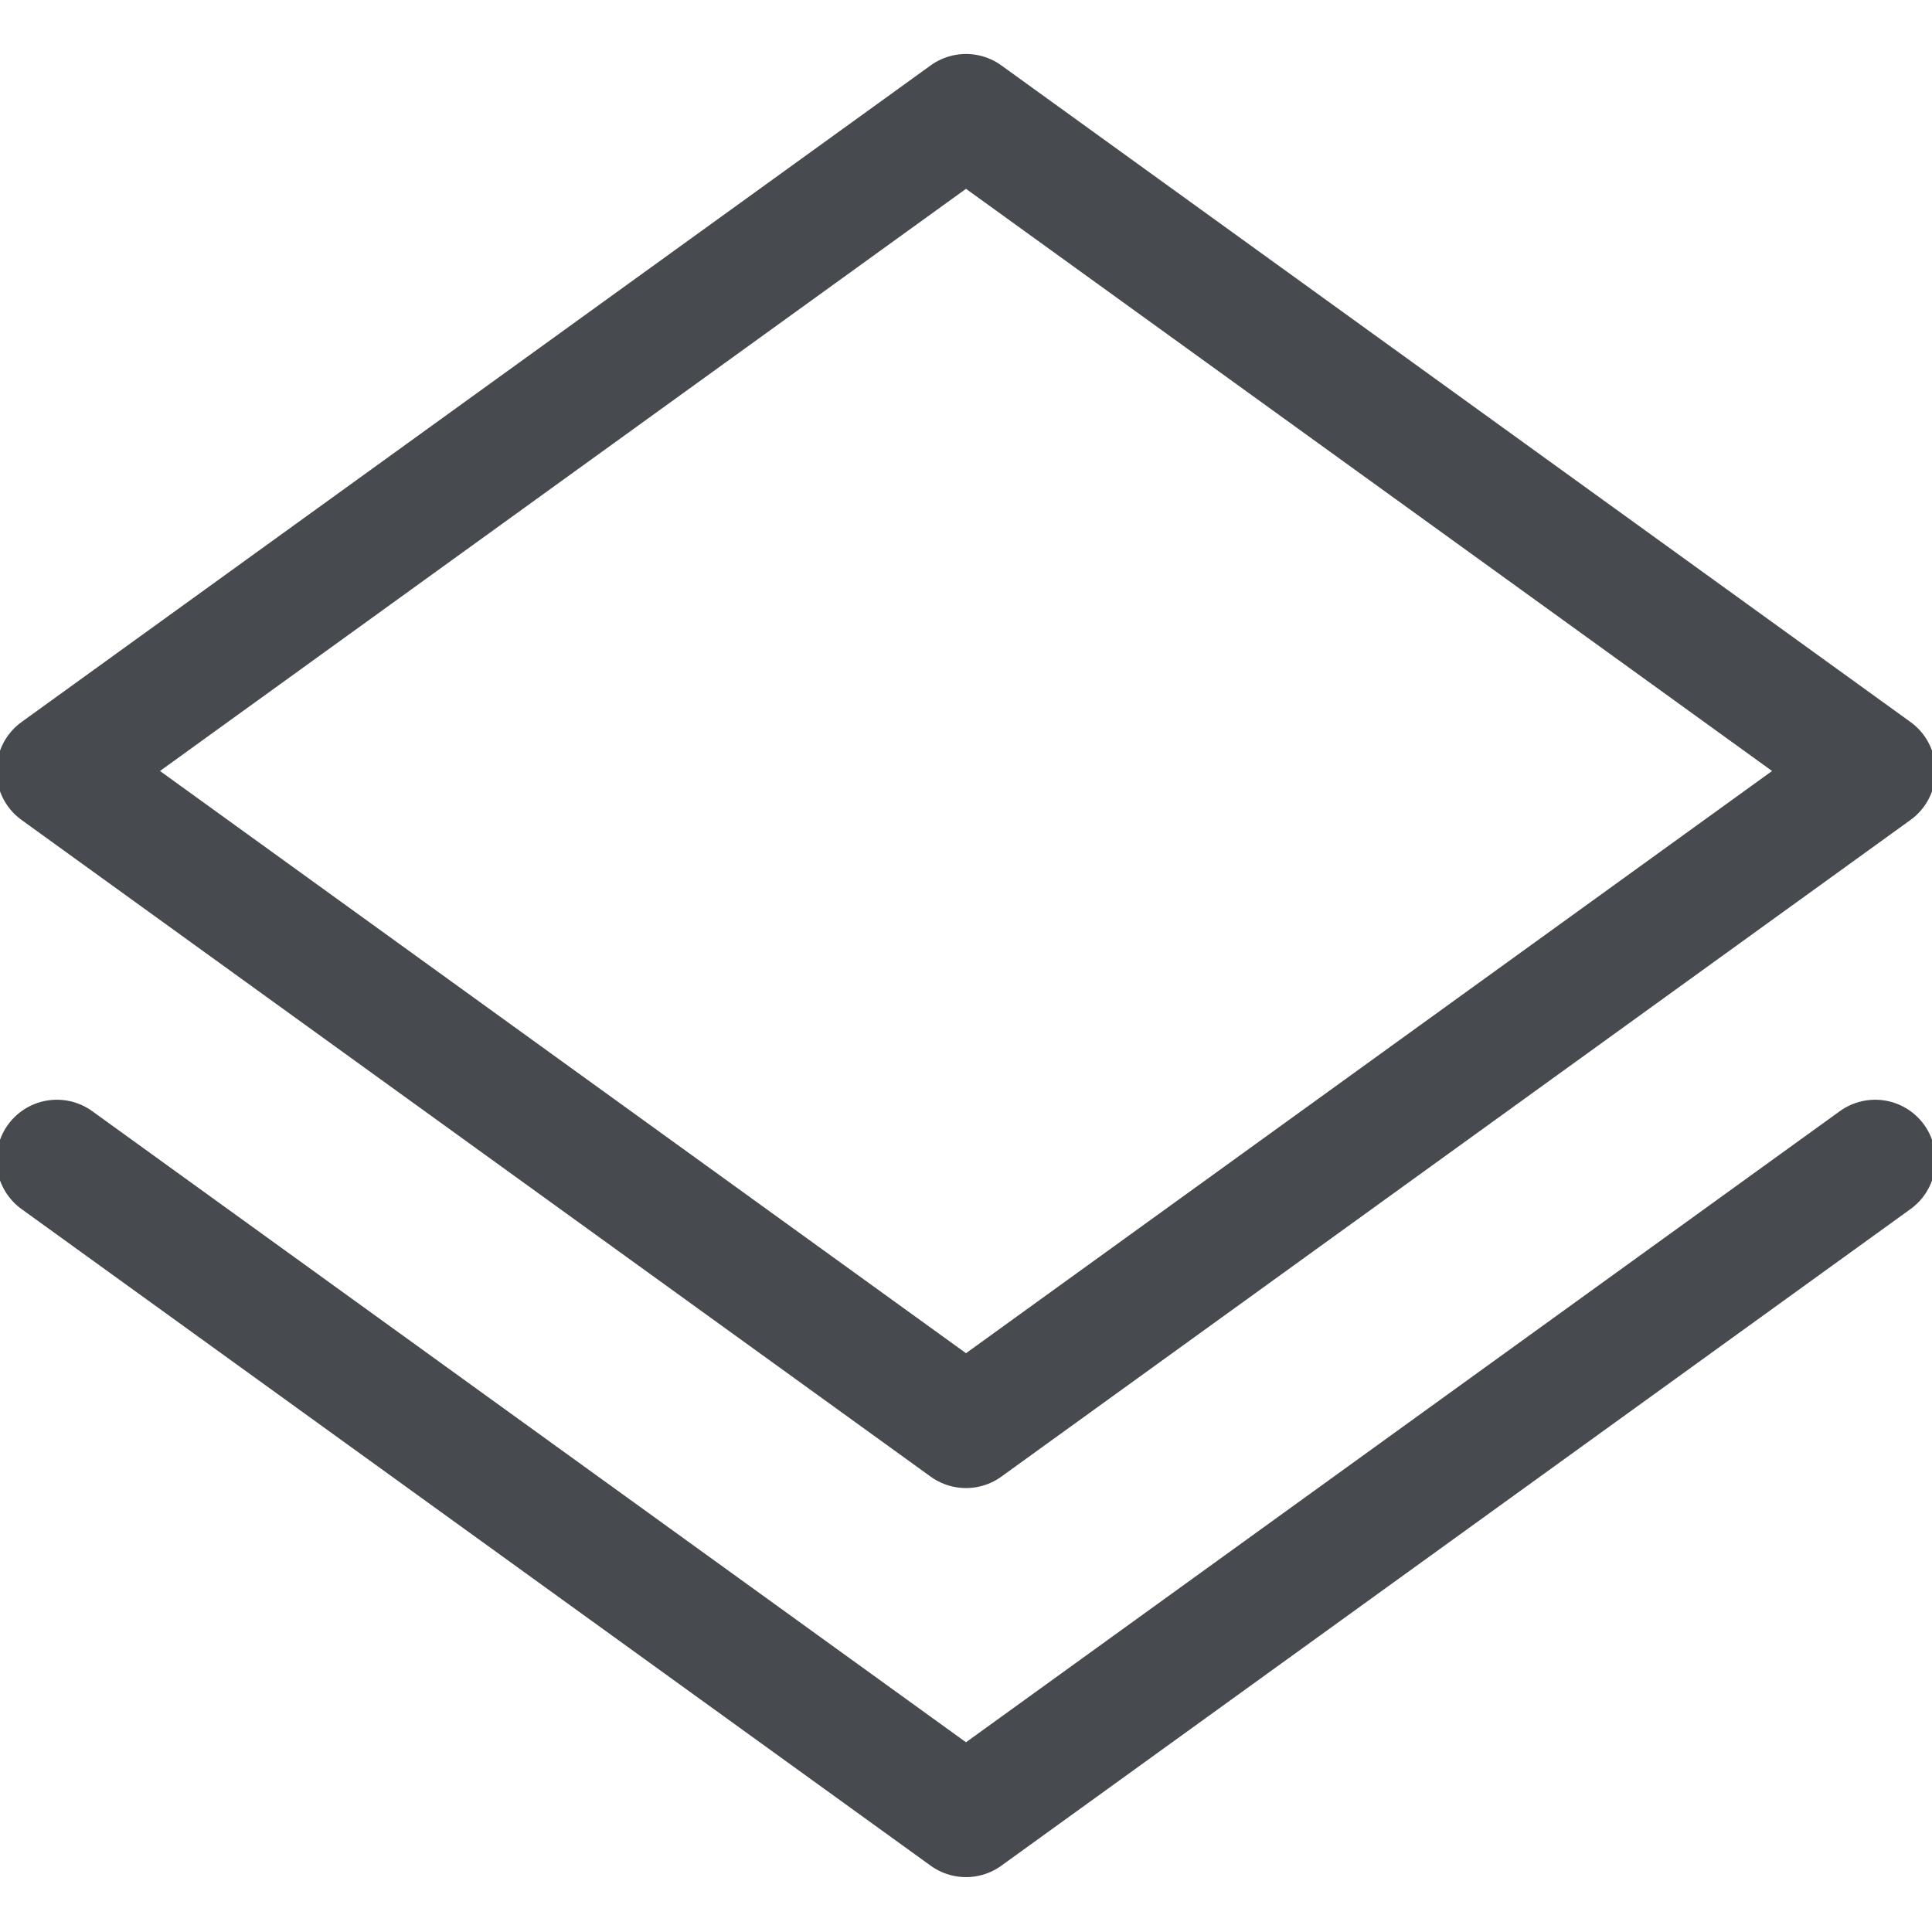
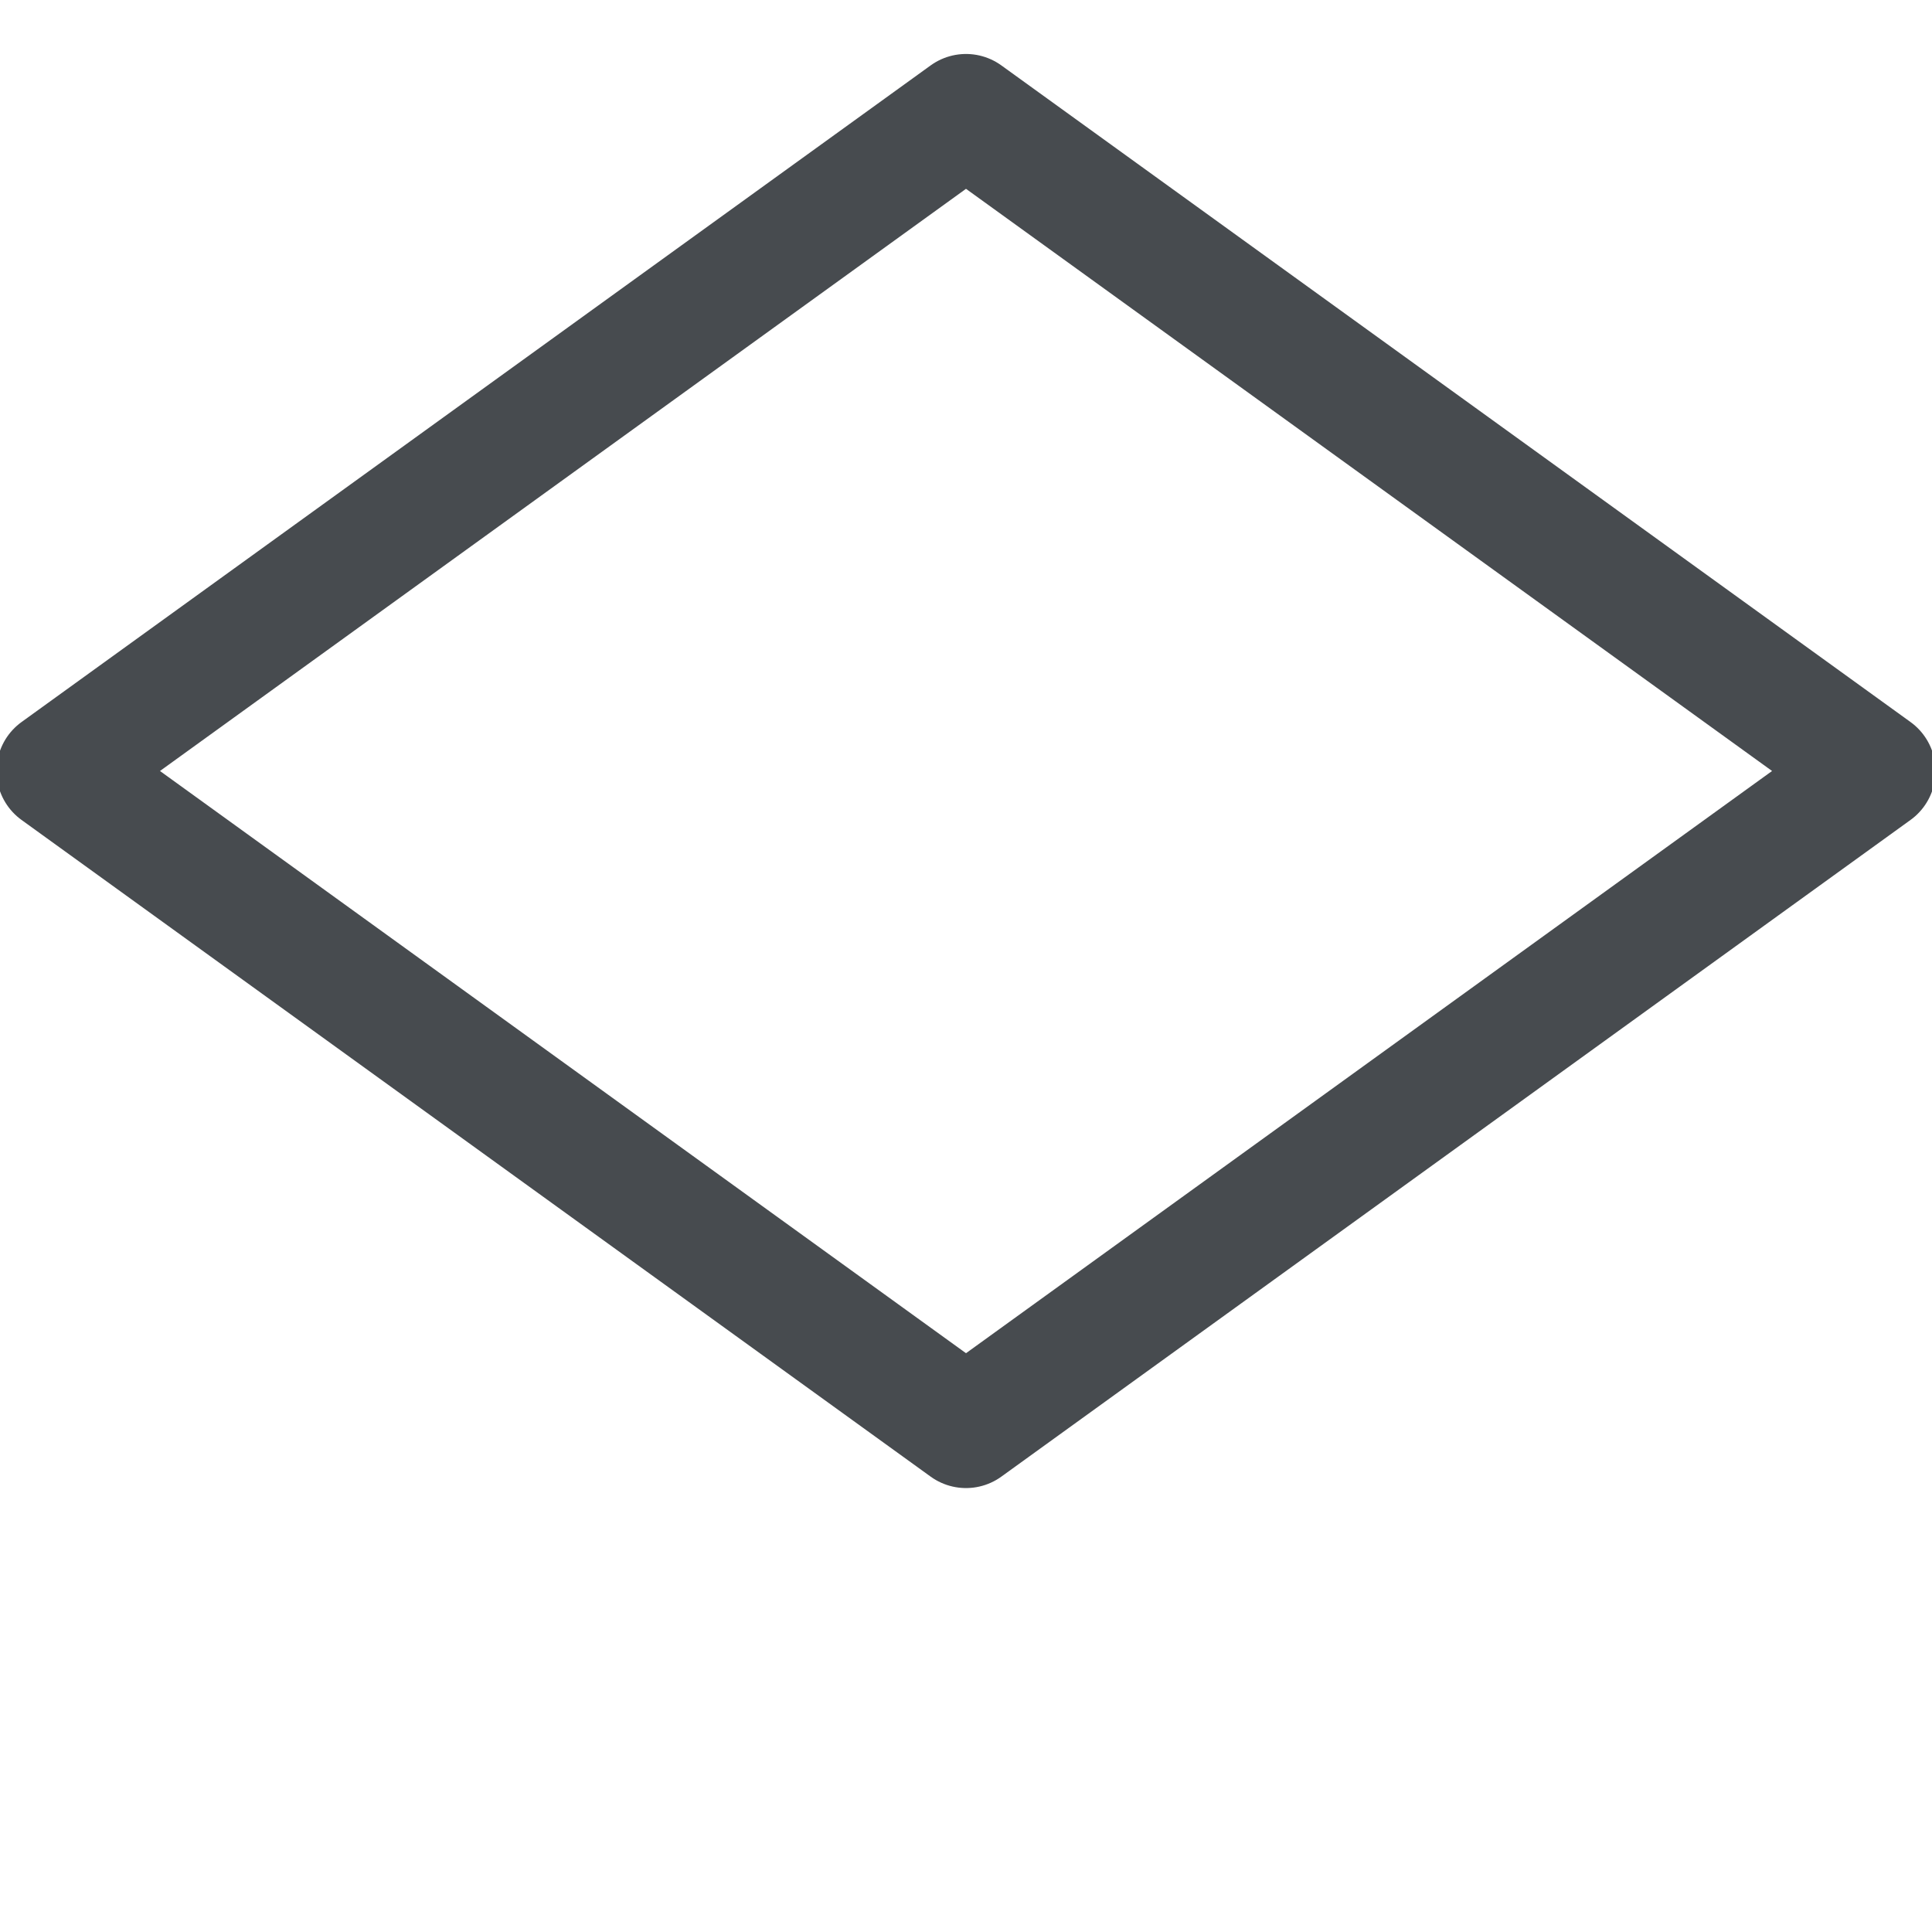
<svg xmlns="http://www.w3.org/2000/svg" id="GlyphLabIcon" viewBox="0 0 32 32">
  <path d="m.942,12.77L16,1.894l15.059,10.876-15.059,10.877L.942,12.77Z" marker-end="none" marker-start="none" fill="none" stroke="#474b4f" stroke-linecap="round" stroke-linejoin="round" stroke-width="2" />
-   <path d="m31.059,19.215l-15.059,10.876L.942,19.215" fill="none" stroke="#474b4f" stroke-linecap="round" stroke-linejoin="round" stroke-width="2" />
</svg>